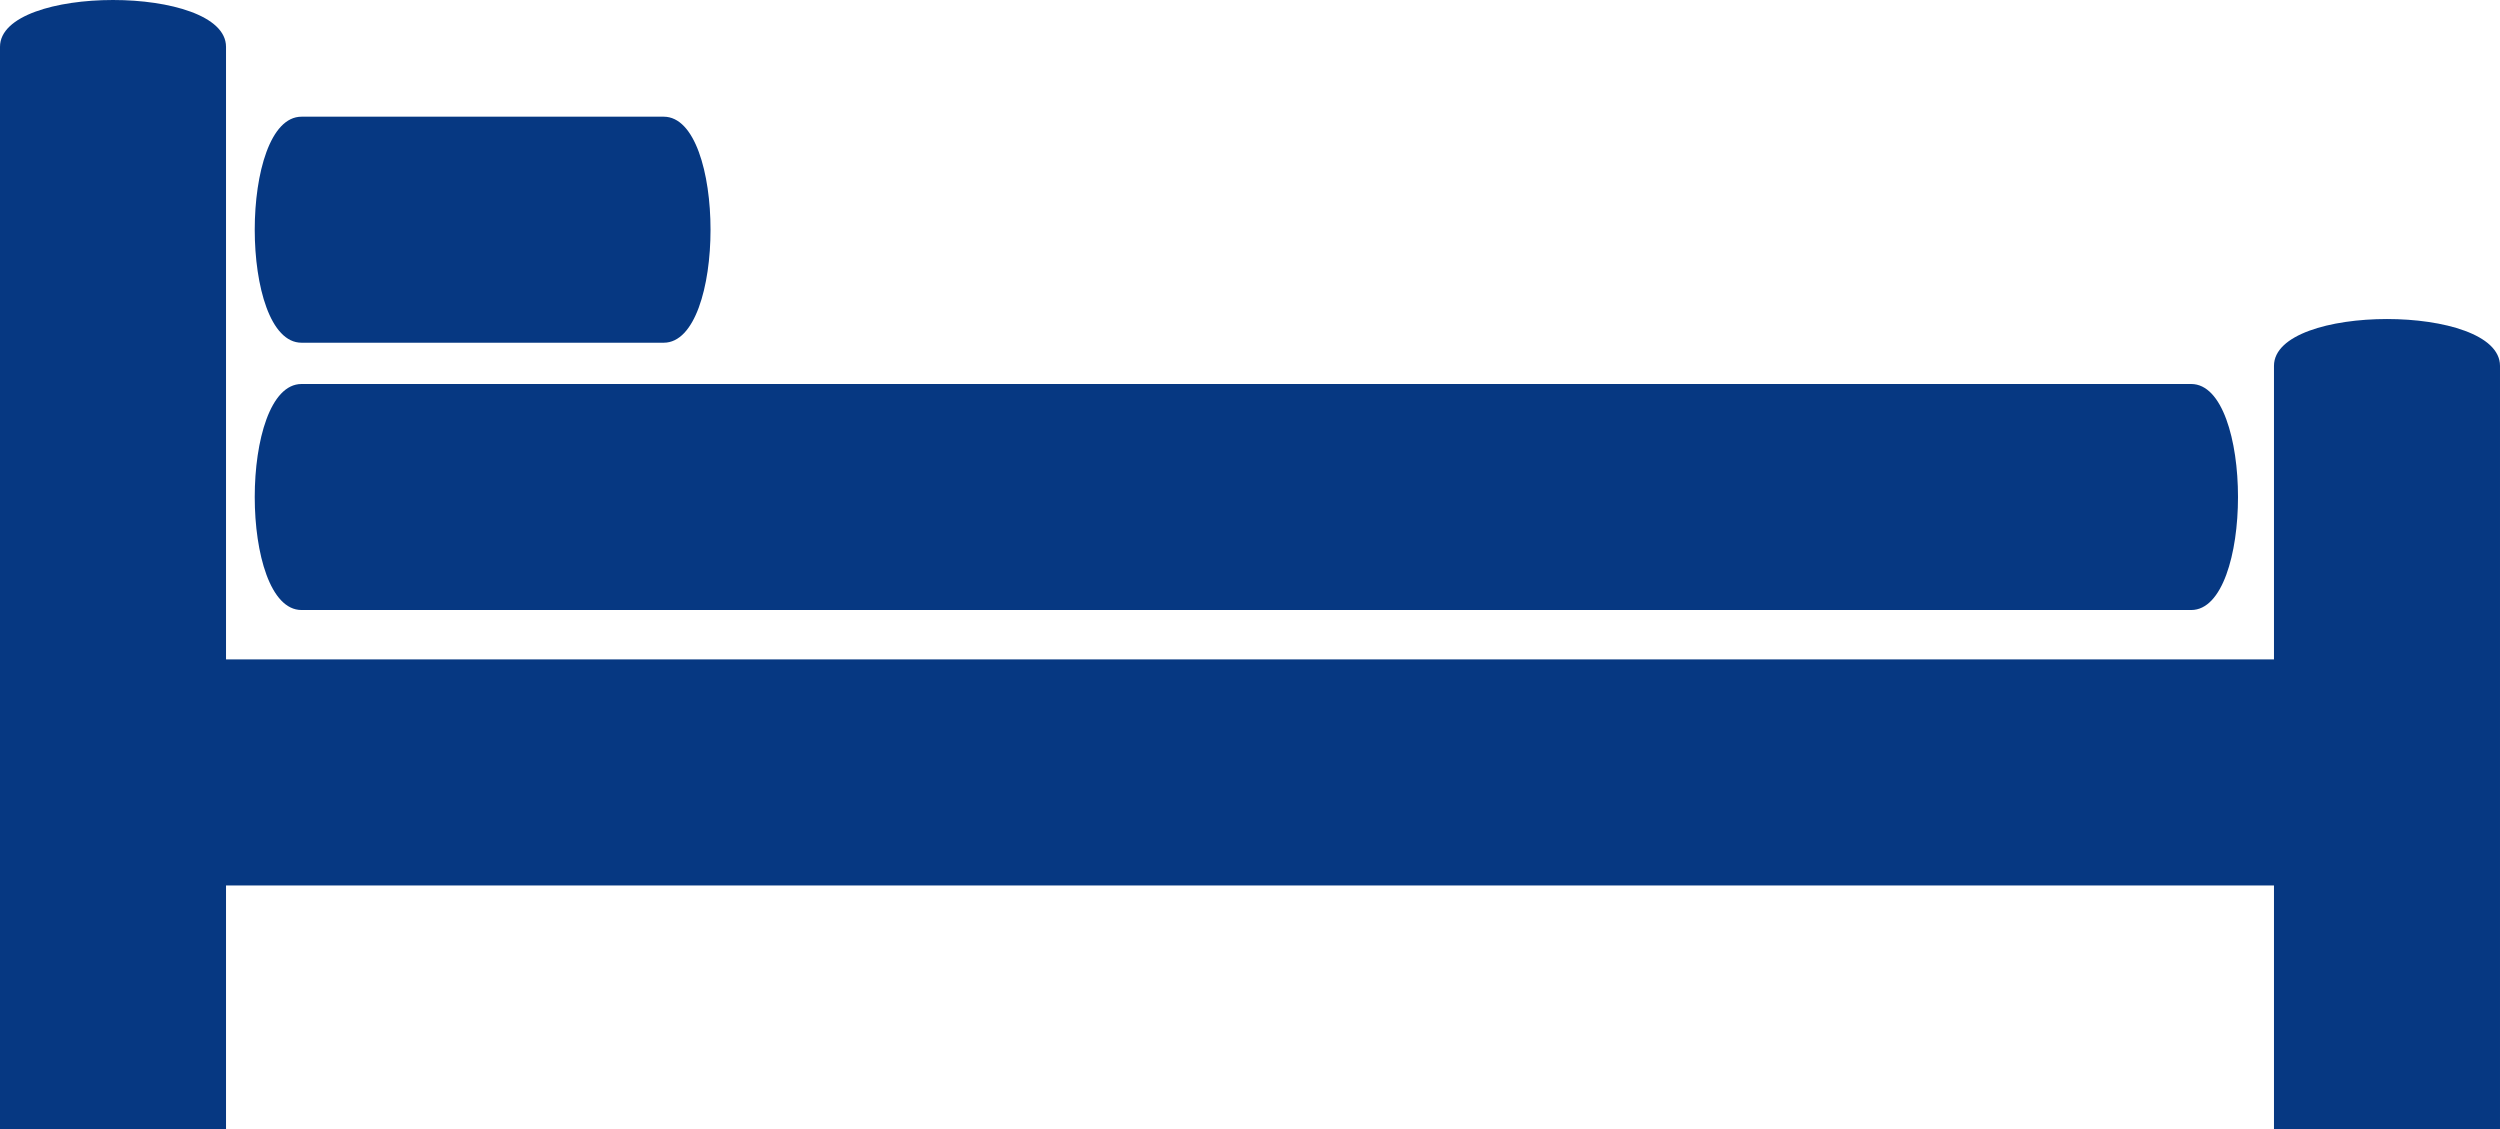
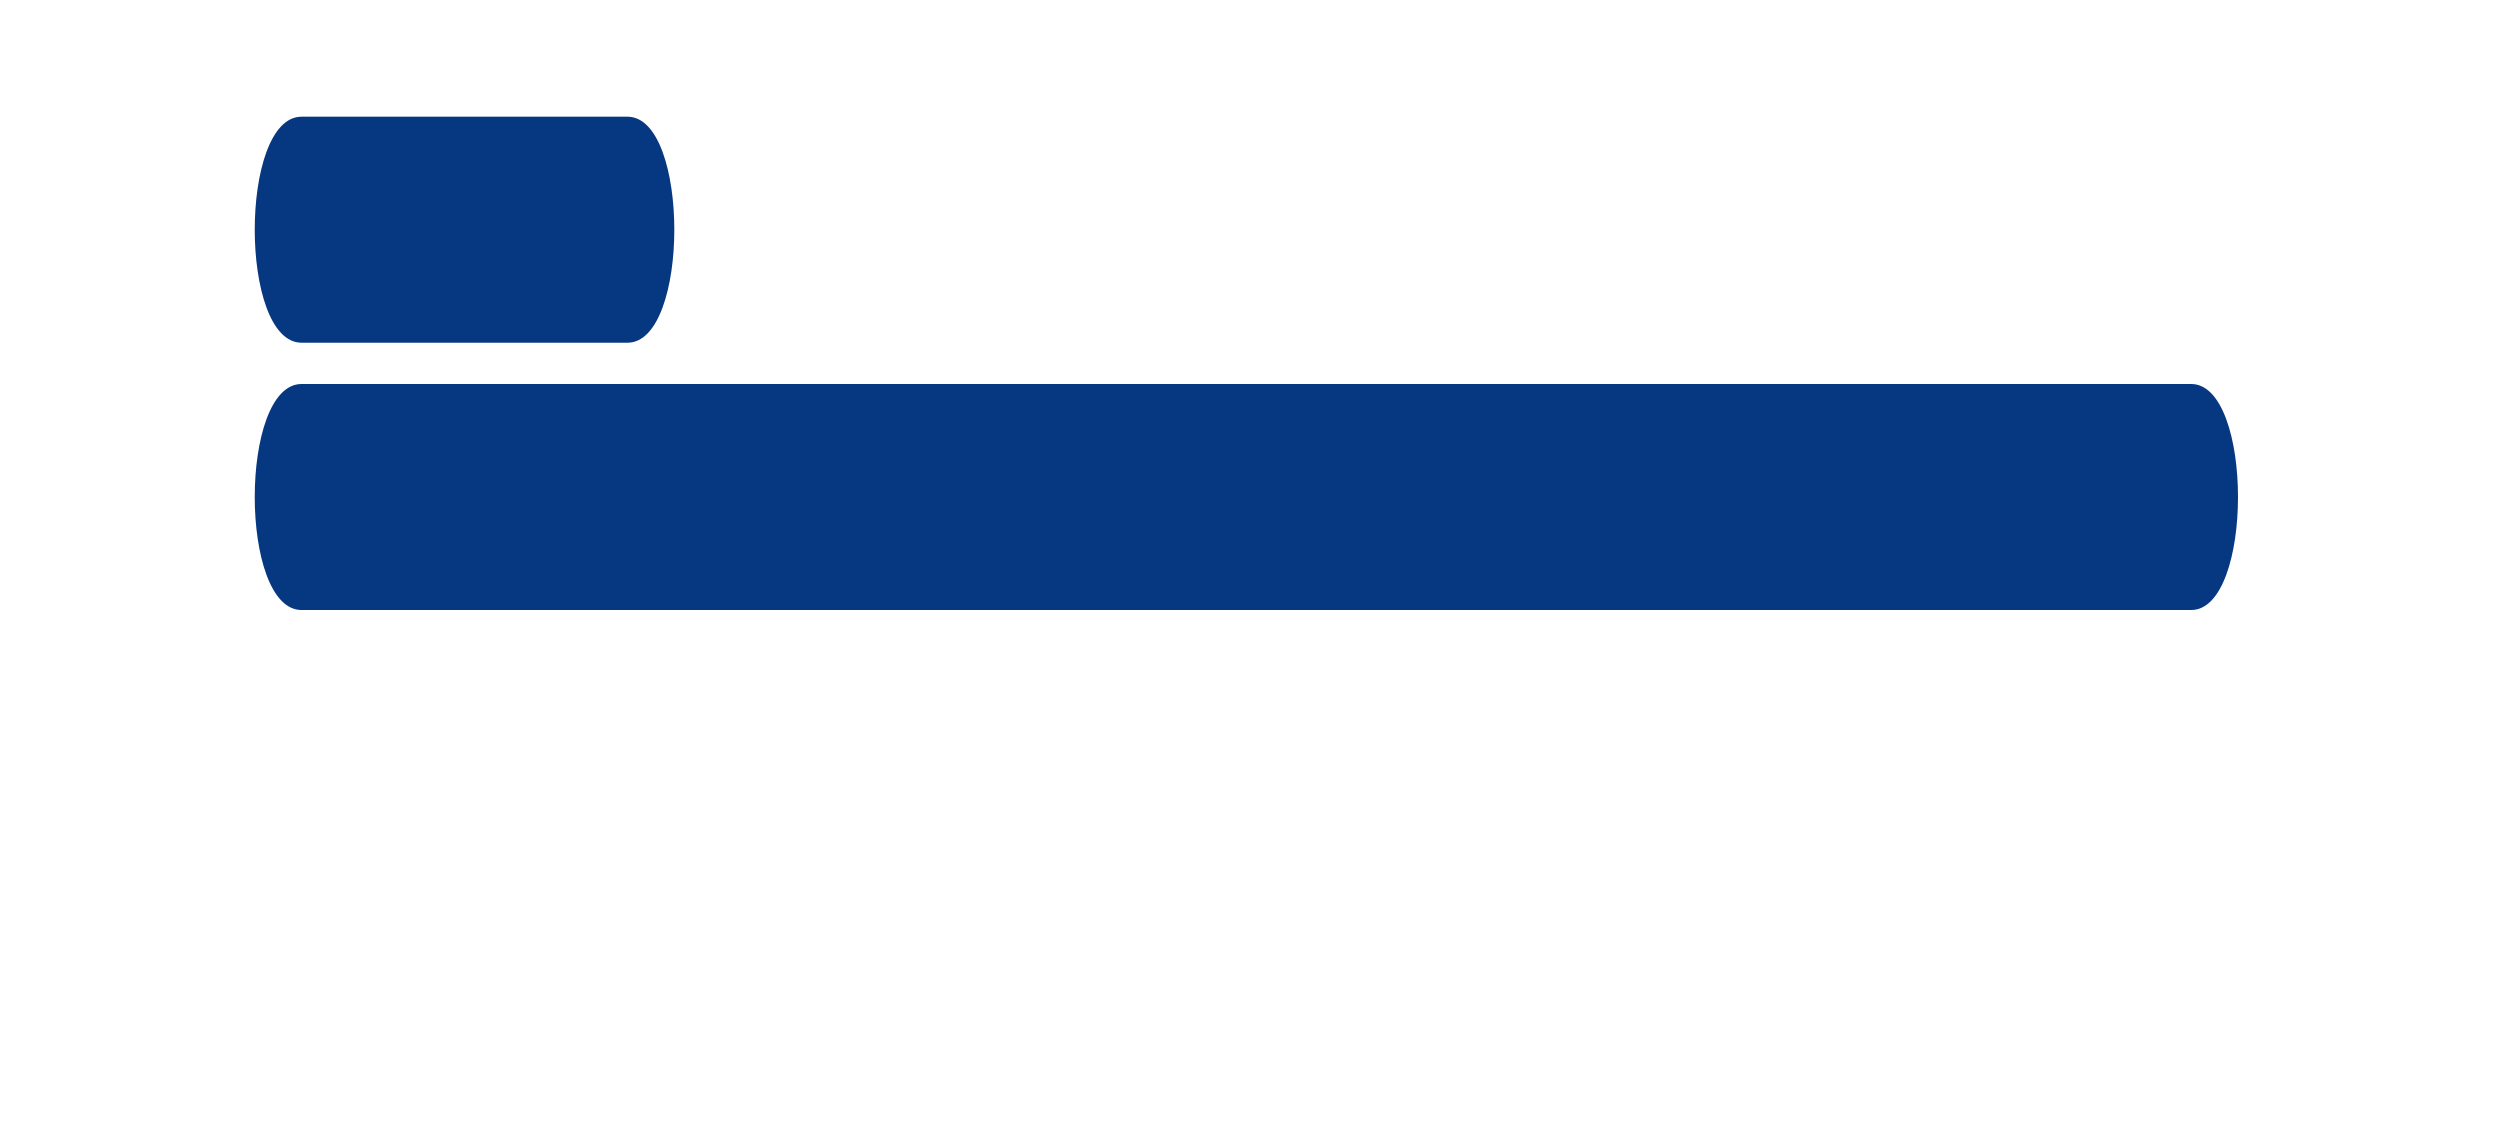
<svg xmlns="http://www.w3.org/2000/svg" enable-background="new 0 0 457.129 206.498" fill="#000000" height="206.498px" id="Layer_1" version="1.1" viewBox="0 0 457.129 206.498" width="457.129px" x="0px" xml:space="preserve" y="0px">
  <g id="change1">
    <path d="M55.139,111.543h64.482h199.236h81.805c11.413,0,11.413-41.328,0-41.328h-81.805H119.621H55.139   C43.726,70.215,43.726,111.543,55.139,111.543z" fill="#063882" />
-     <path d="M415.8,66.895v53.682H41.328V8.559C41.328-2.853,0-2.853,0,8.559v197.939h41.328v-44.594H415.8v44.594   h41.328V66.895C457.129,55.482,415.8,55.482,415.8,66.895z" fill="#063882" />
-     <path d="M55.139,62.667h6.622h52.98h6.621c11.413,0,11.413-41.329,0-41.329h-6.621H61.76h-6.622   C43.726,21.338,43.726,62.667,55.139,62.667z" fill="#063882" />
+     <path d="M55.139,62.667h52.98h6.621c11.413,0,11.413-41.329,0-41.329h-6.621H61.76h-6.622   C43.726,21.338,43.726,62.667,55.139,62.667z" fill="#063882" />
  </g>
</svg>